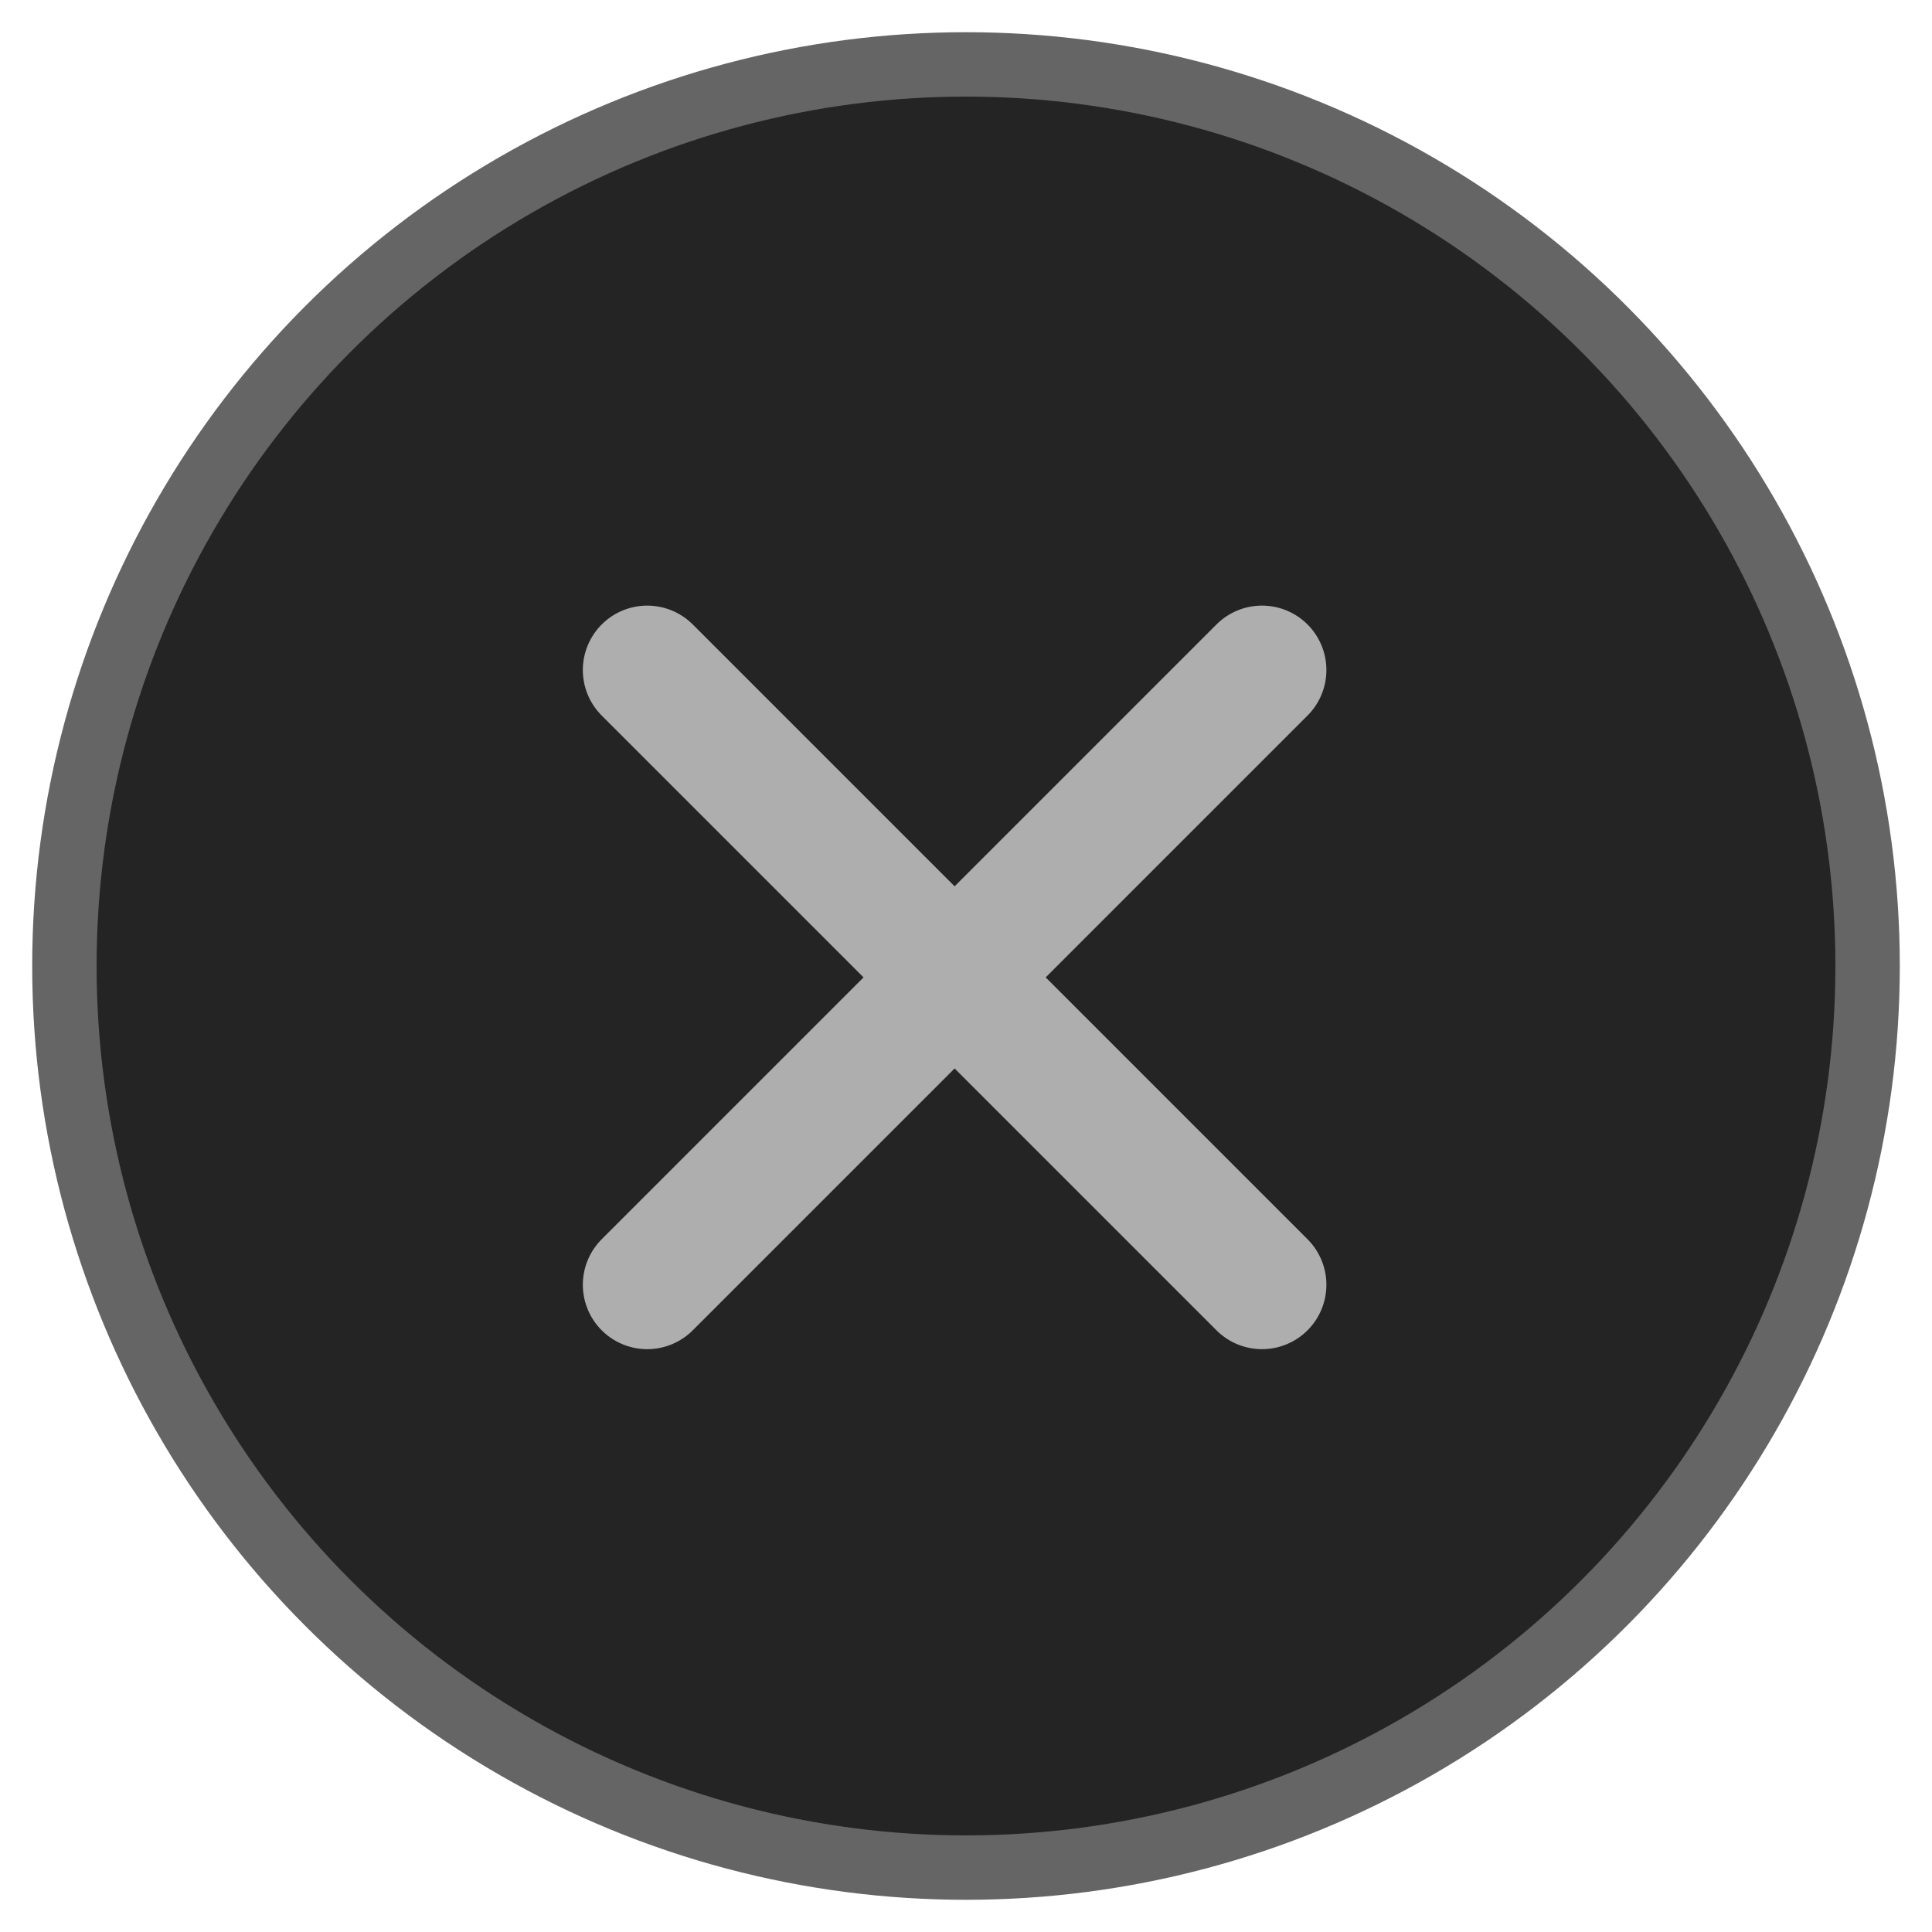
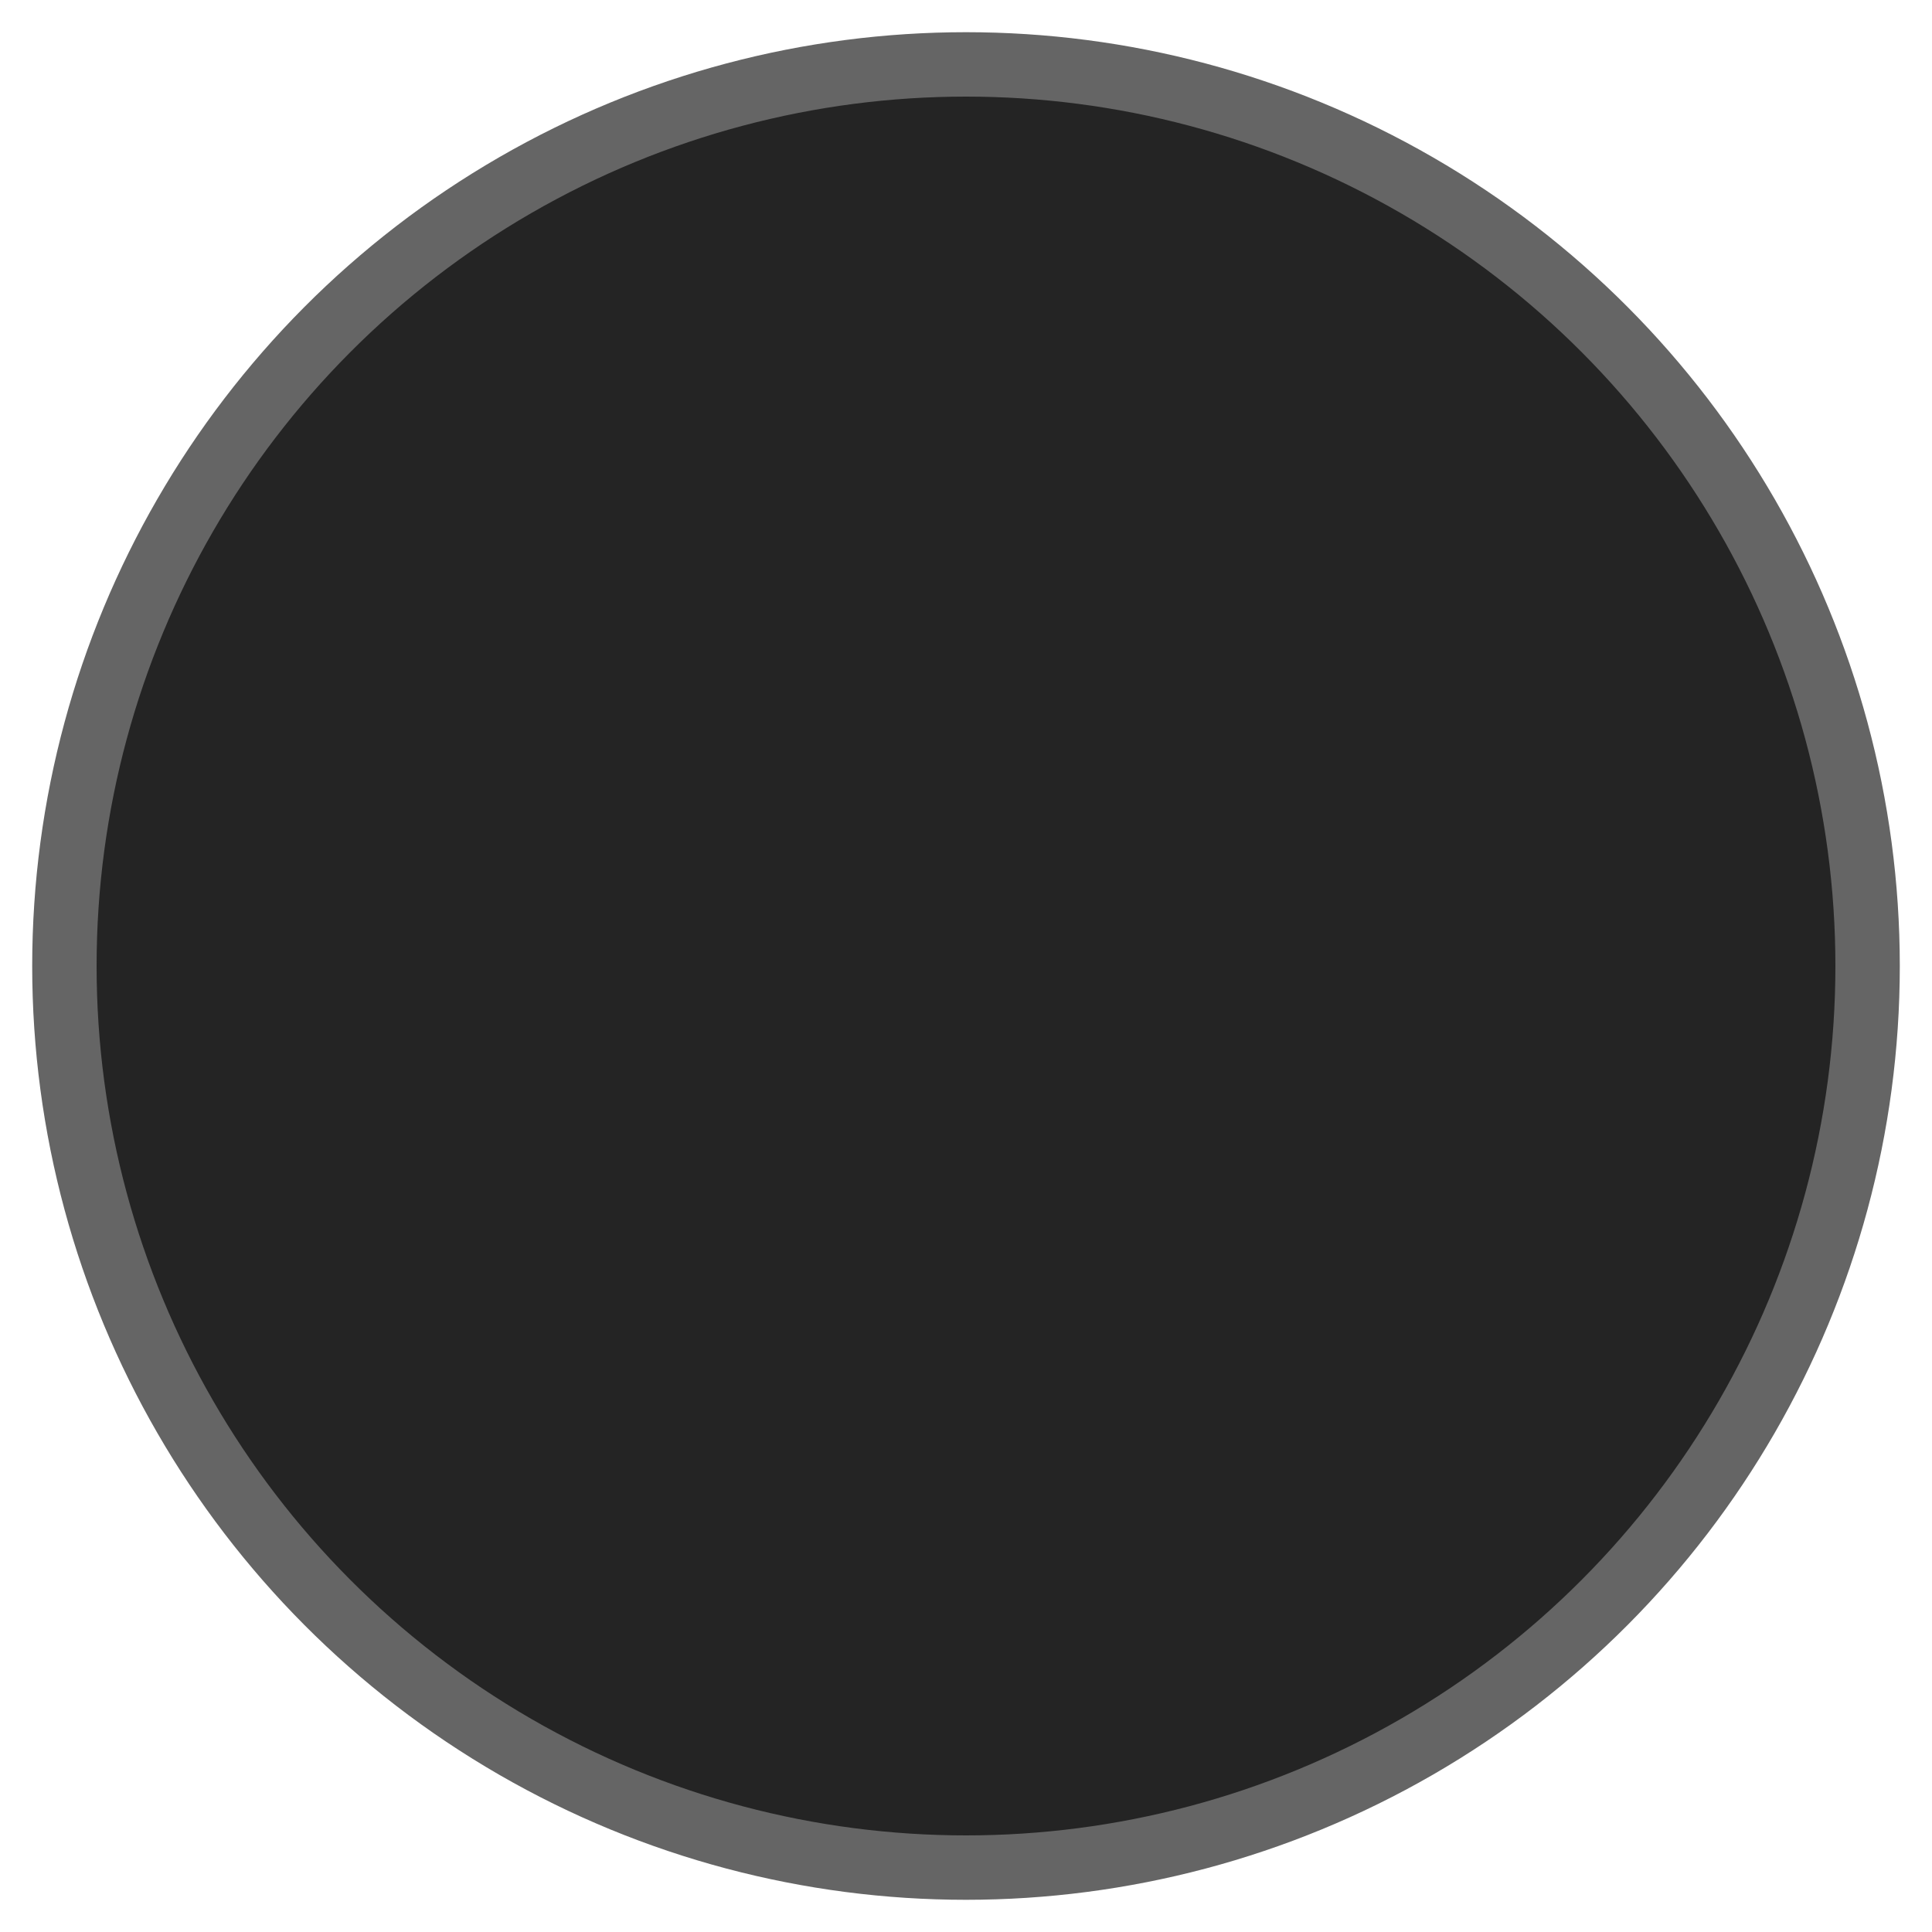
<svg xmlns="http://www.w3.org/2000/svg" width="30px" height="30px" viewBox="0 0 30 30" version="1.1">
  <title>Group 14</title>
  <desc>Created with Sketch.</desc>
  <defs />
  <g id="Page-1" stroke="none" stroke-width="1" fill="none" fill-rule="evenodd">
    <g id="Group-14" transform="translate(1, 1)">
      <circle id="Oval-2" stroke="#656565" fill="#242424" cx="14" cy="14" r="14" />
      <g id="Group-Copy" transform="translate(14, 14) rotate(-315) translate(-14, -14) translate(7, 7)" stroke="#AEAEAE" stroke-width="2" stroke-linecap="round">
-         <path d="M7,0.5 L7,14" id="Path-2" />
-         <path d="M13.75,7.25 L0.25,7.25" id="Path-2" />
-       </g>
+         </g>
    </g>
  </g>
</svg>